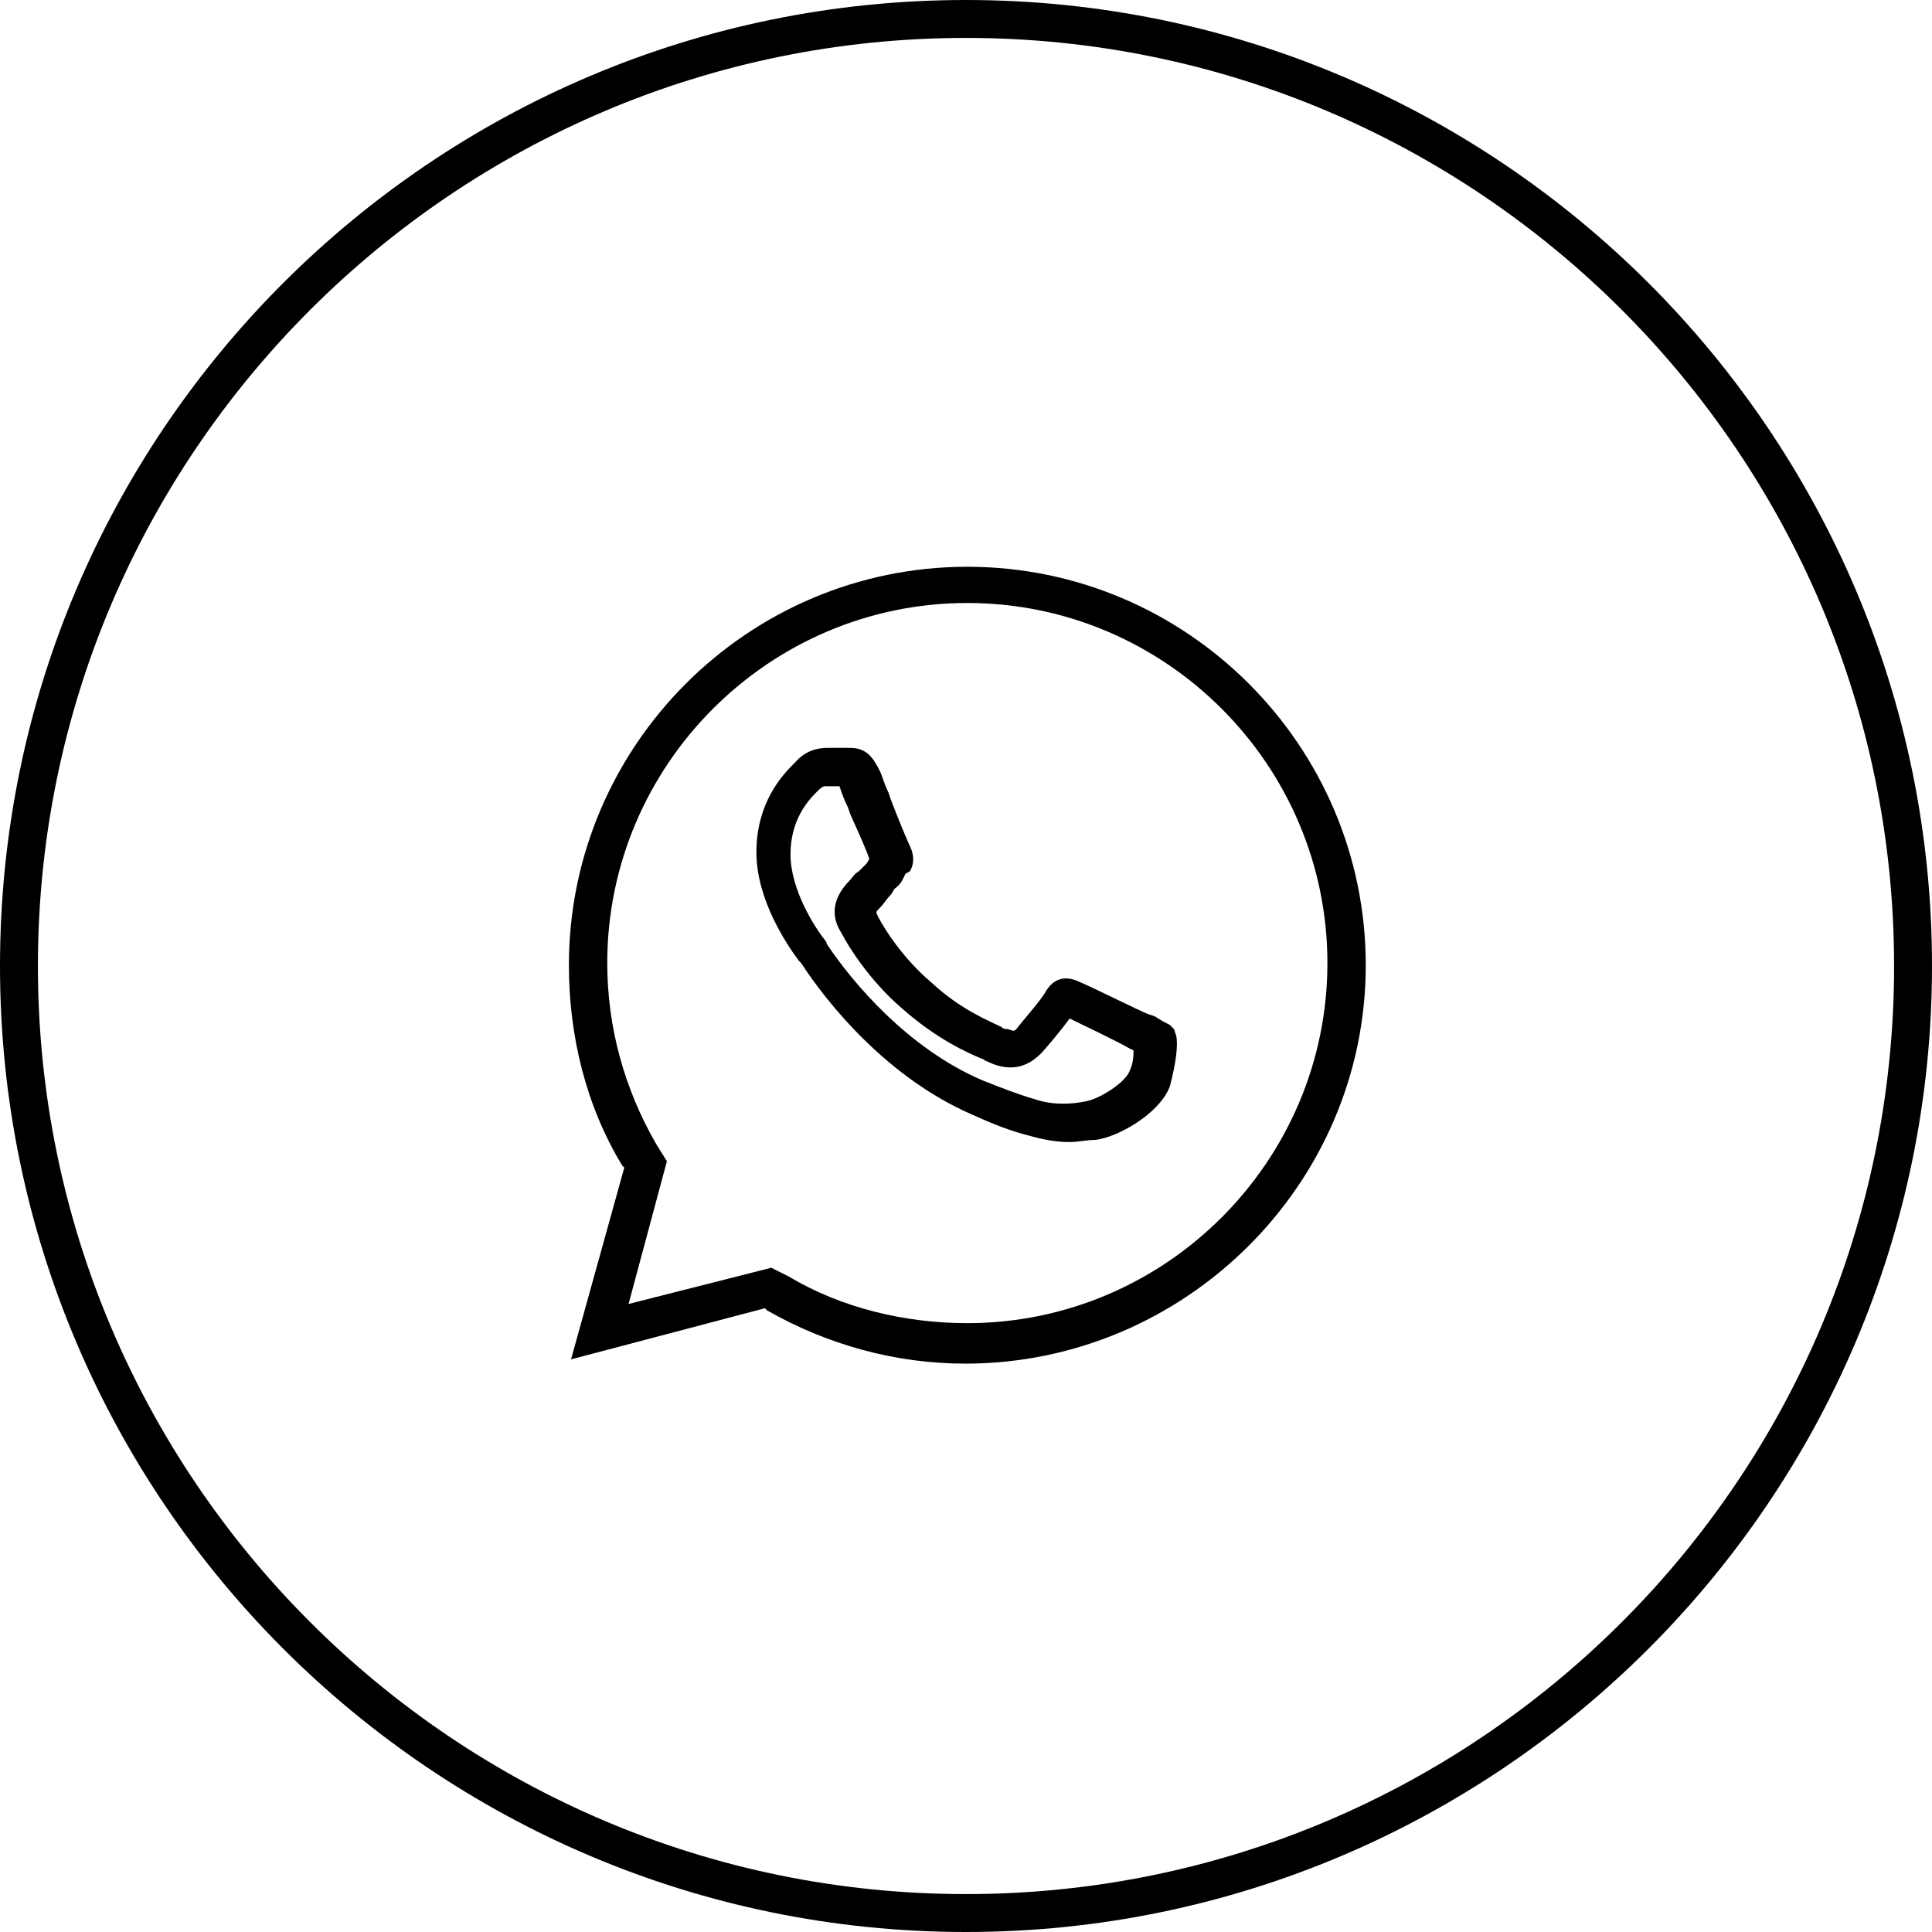
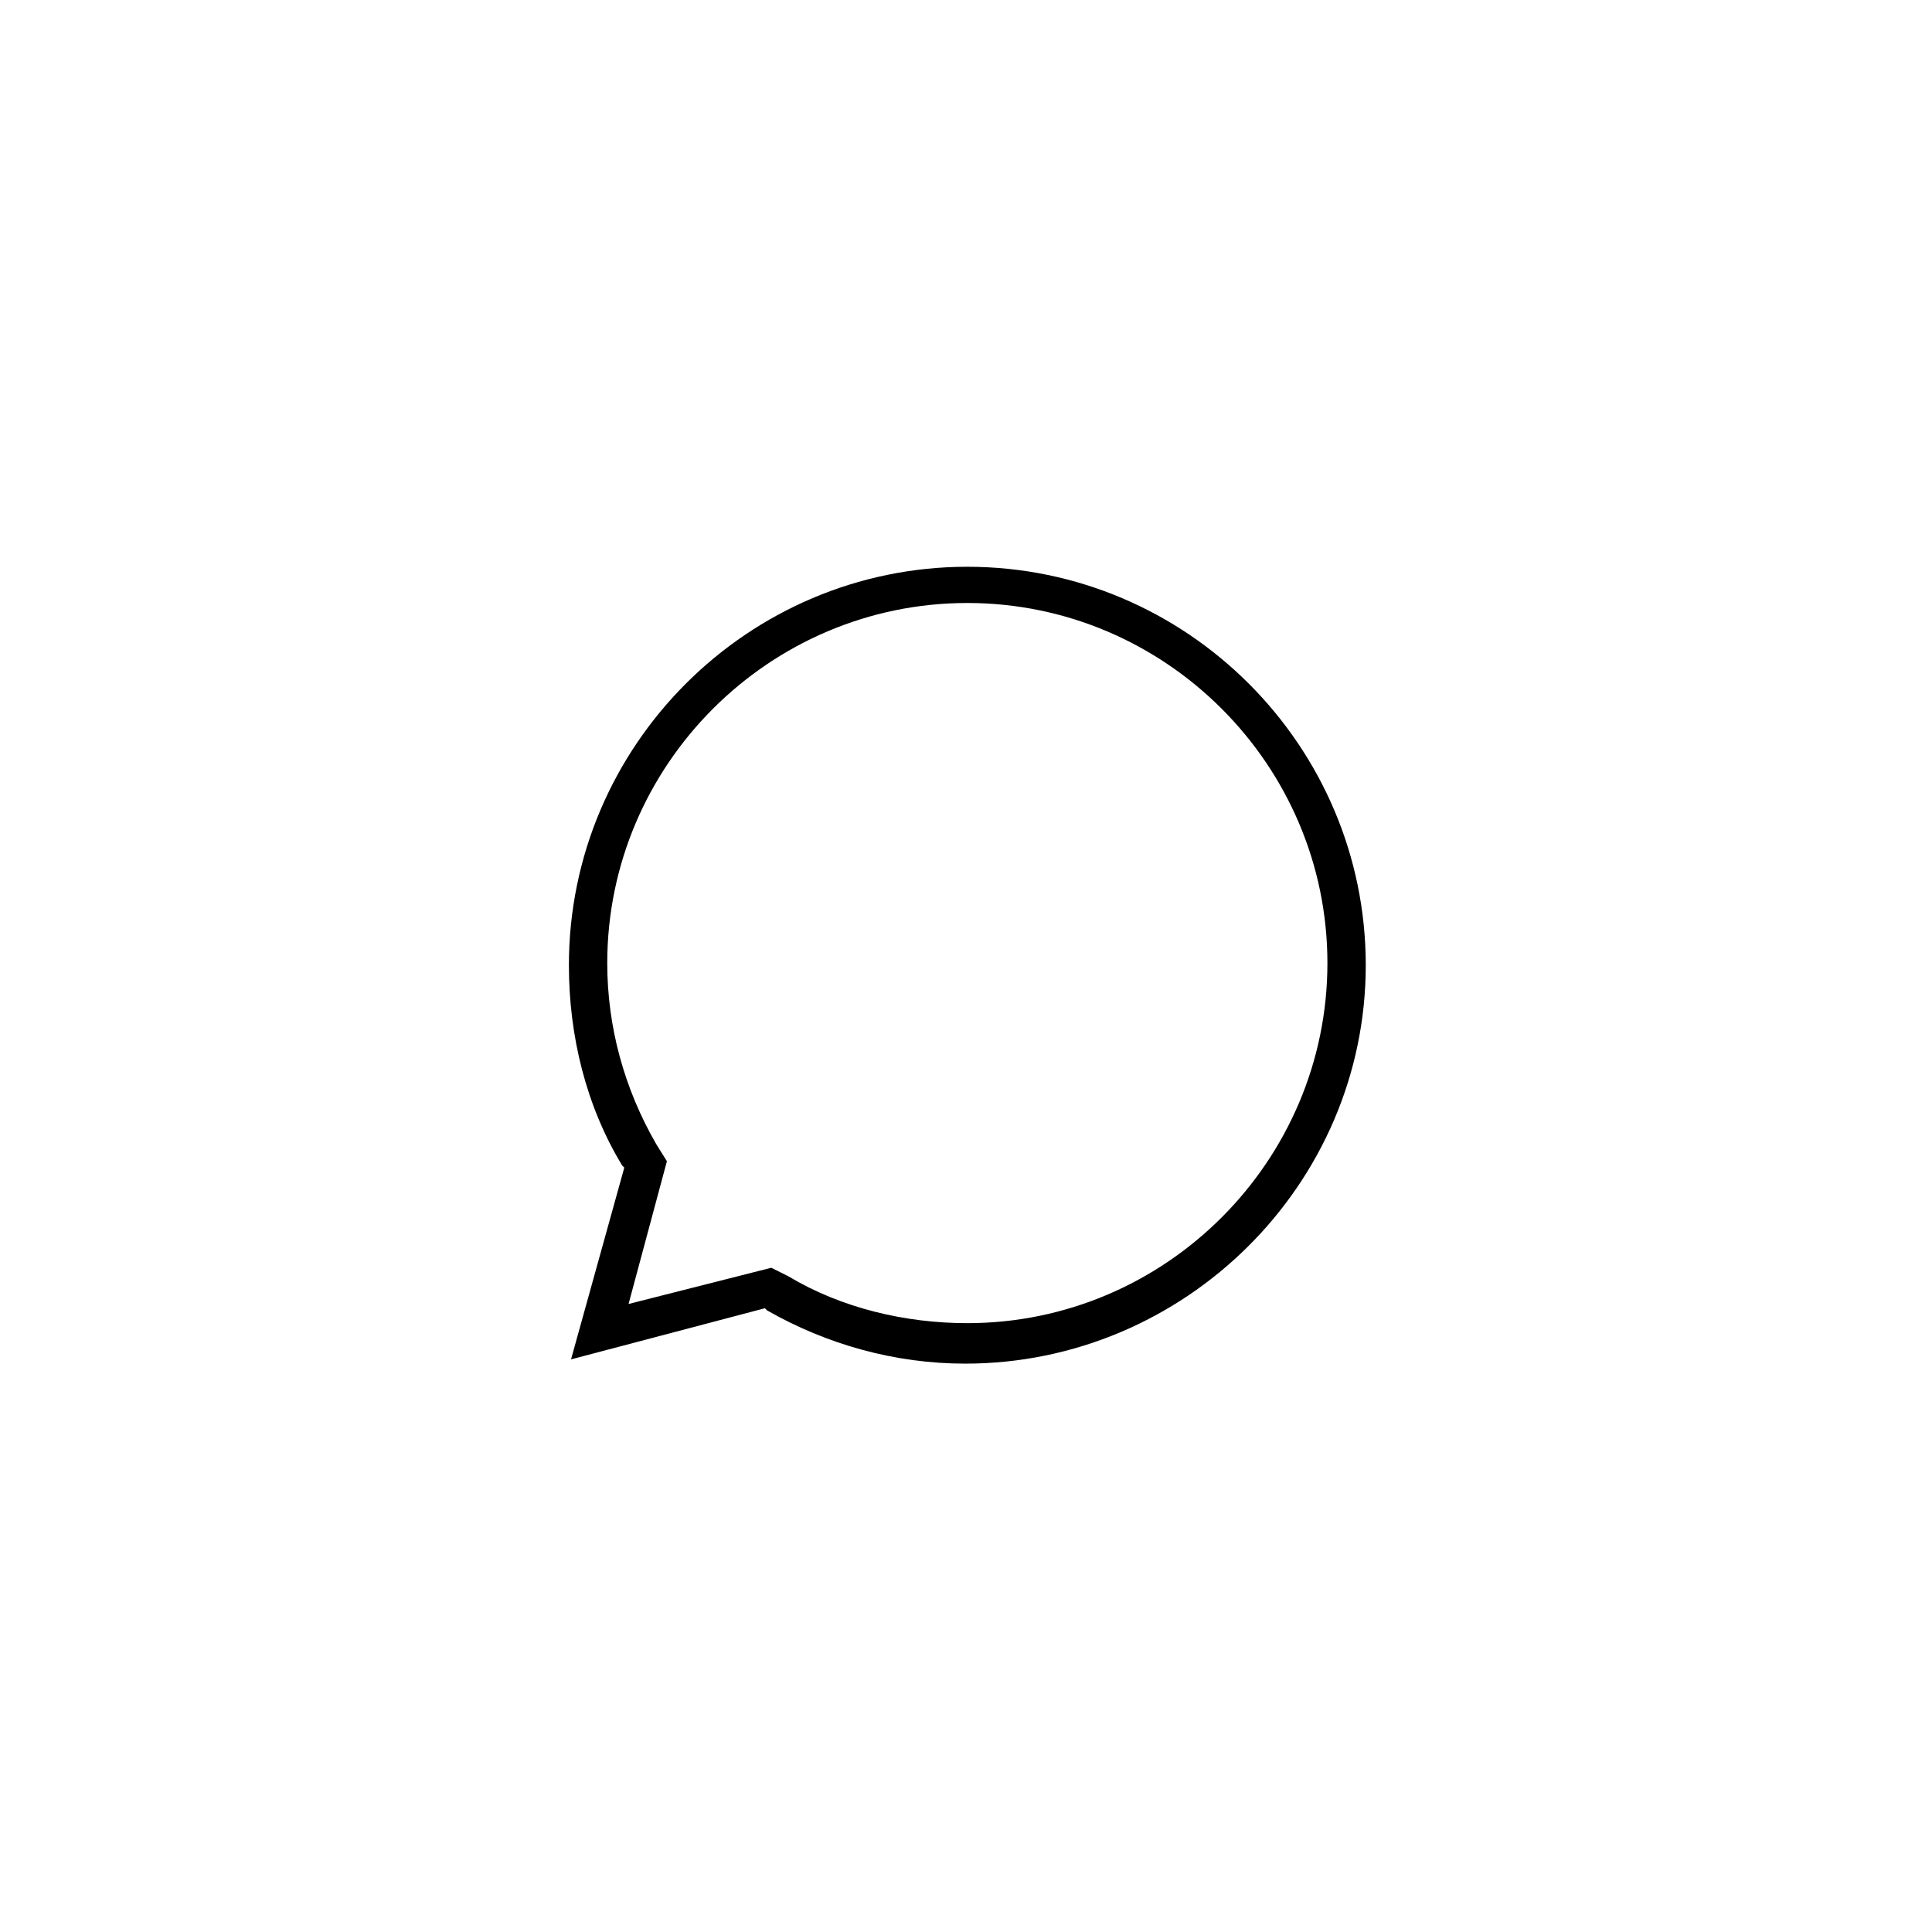
<svg xmlns="http://www.w3.org/2000/svg" version="1.1" id="Ebene_1" x="0px" y="0px" viewBox="0 0 254.8 254.8" style="enable-background:new 0 0 254.8 254.8;" xml:space="preserve">
  <g transform="translate(1.407 1.407) scale(2.81 2.81)">
    <path d="M44.8,63.5c-3.3,0-6.5-0.9-9.3-2.5l-0.1-0.1l-9.1,2.4l2.5-9l-0.1-0.1c-1.7-2.8-2.5-6.1-2.5-9.4c0-10.3,8.4-18.7,18.7-18.7   c10.3,0,18.7,8.4,18.7,18.7S55.1,63.5,44.8,63.5z M35.7,59l0.8,0.4c2.5,1.5,5.5,2.2,8.4,2.2c9.3,0,16.9-7.6,16.9-16.9   s-7.6-16.9-16.9-16.9c-9.3,0-16.9,7.6-16.9,16.9c0,3,0.8,5.9,2.3,8.5l0.5,0.8l-1.8,6.7L35.7,59z" />
-     <path d="M49.7,53.1c-0.6,0-1.2-0.1-1.9-0.3c-0.8-0.2-1.6-0.5-2.7-1c-3.9-1.7-6.7-5.1-8-7.1c0,0-0.1-0.1-0.1-0.1   c-0.6-0.8-2-2.9-2-5.1c0-2.3,1.2-3.6,1.7-4.1l0.1-0.1c0.6-0.7,1.3-0.7,1.6-0.7c0.3,0,0.6,0,0.9,0c0,0,0,0,0.1,0c0,0,0,0,0,0   c0.8,0,1.1,0.5,1.4,1.1c0.1,0.2,0.2,0.6,0.4,1l0.1,0.3c0.3,0.8,0.8,2,0.9,2.2c0.1,0.2,0.3,0.7,0,1.2L42,40.5   c-0.1,0.2-0.2,0.5-0.5,0.7c-0.1,0.1-0.1,0.2-0.2,0.3c-0.2,0.2-0.3,0.4-0.5,0.6c-0.2,0.2-0.2,0.2-0.1,0.4c0.3,0.6,1.2,2,2.5,3.1   c1.4,1.3,2.7,1.8,3.3,2.1l0,0c0.1,0.1,0.2,0.1,0.3,0.1c0.3,0.1,0.3,0.1,0.4,0c0.3-0.4,1.2-1.4,1.4-1.8c0.5-0.8,1.2-0.6,1.6-0.4   c0.5,0.2,2.9,1.4,3.2,1.5l0.3,0.1c0.3,0.2,0.5,0.3,0.7,0.4l0.2,0.2l0.1,0.3c0.1,0.4,0,1.3-0.3,2.4c-0.5,1.3-2.5,2.4-3.5,2.5   C50.5,53,50.1,53.1,49.7,53.1z M38.2,36.4c0,0-0.1,0-0.3,0.2l-0.1,0.1c-0.4,0.4-1.2,1.3-1.2,2.9c0,1.7,1.2,3.5,1.6,4   c0,0,0.1,0.1,0.1,0.2c1.2,1.8,3.8,4.9,7.3,6.4c1,0.4,1.8,0.7,2.5,0.9c0.9,0.3,1.8,0.2,2.3,0.1c0.7-0.1,1.9-0.9,2.1-1.4   c0.2-0.4,0.2-0.8,0.2-1l-0.2-0.1c-0.7-0.4-2.2-1.1-2.8-1.4c-0.5,0.7-1.3,1.6-1.3,1.6c-0.4,0.4-1.2,1.1-2.6,0.4   c-0.1,0-0.1-0.1-0.2-0.1l0,0c-0.7-0.3-2.1-0.9-3.8-2.4c-1.5-1.3-2.5-2.9-2.8-3.5c-0.4-0.6-0.6-1.5,0.4-2.5c0.1-0.1,0.2-0.3,0.4-0.4   c0.1-0.1,0.2-0.2,0.3-0.3c0.1-0.1,0.1-0.1,0.2-0.3c-0.1-0.3-0.4-1-0.9-2.1l-0.1-0.3c-0.2-0.4-0.3-0.7-0.4-1   C38.8,36.4,38.5,36.4,38.2,36.4z M40.5,39.6C40.5,39.6,40.5,39.6,40.5,39.6L40.5,39.6z" />
  </g>
-   <path d="M127.4,254.8C57.1,254.8,0,197.6,0,127.4C0,57.1,57.1,0,127.4,0c70.2,0,127.4,57.1,127.4,127.4  C254.8,197.6,197.6,254.8,127.4,254.8z M127.4,5C59.9,5,5,59.9,5,127.4c0,67.5,54.9,122.4,122.4,122.4  c67.5,0,122.4-54.9,122.4-122.4C249.8,59.9,194.9,5,127.4,5z" />
</svg>